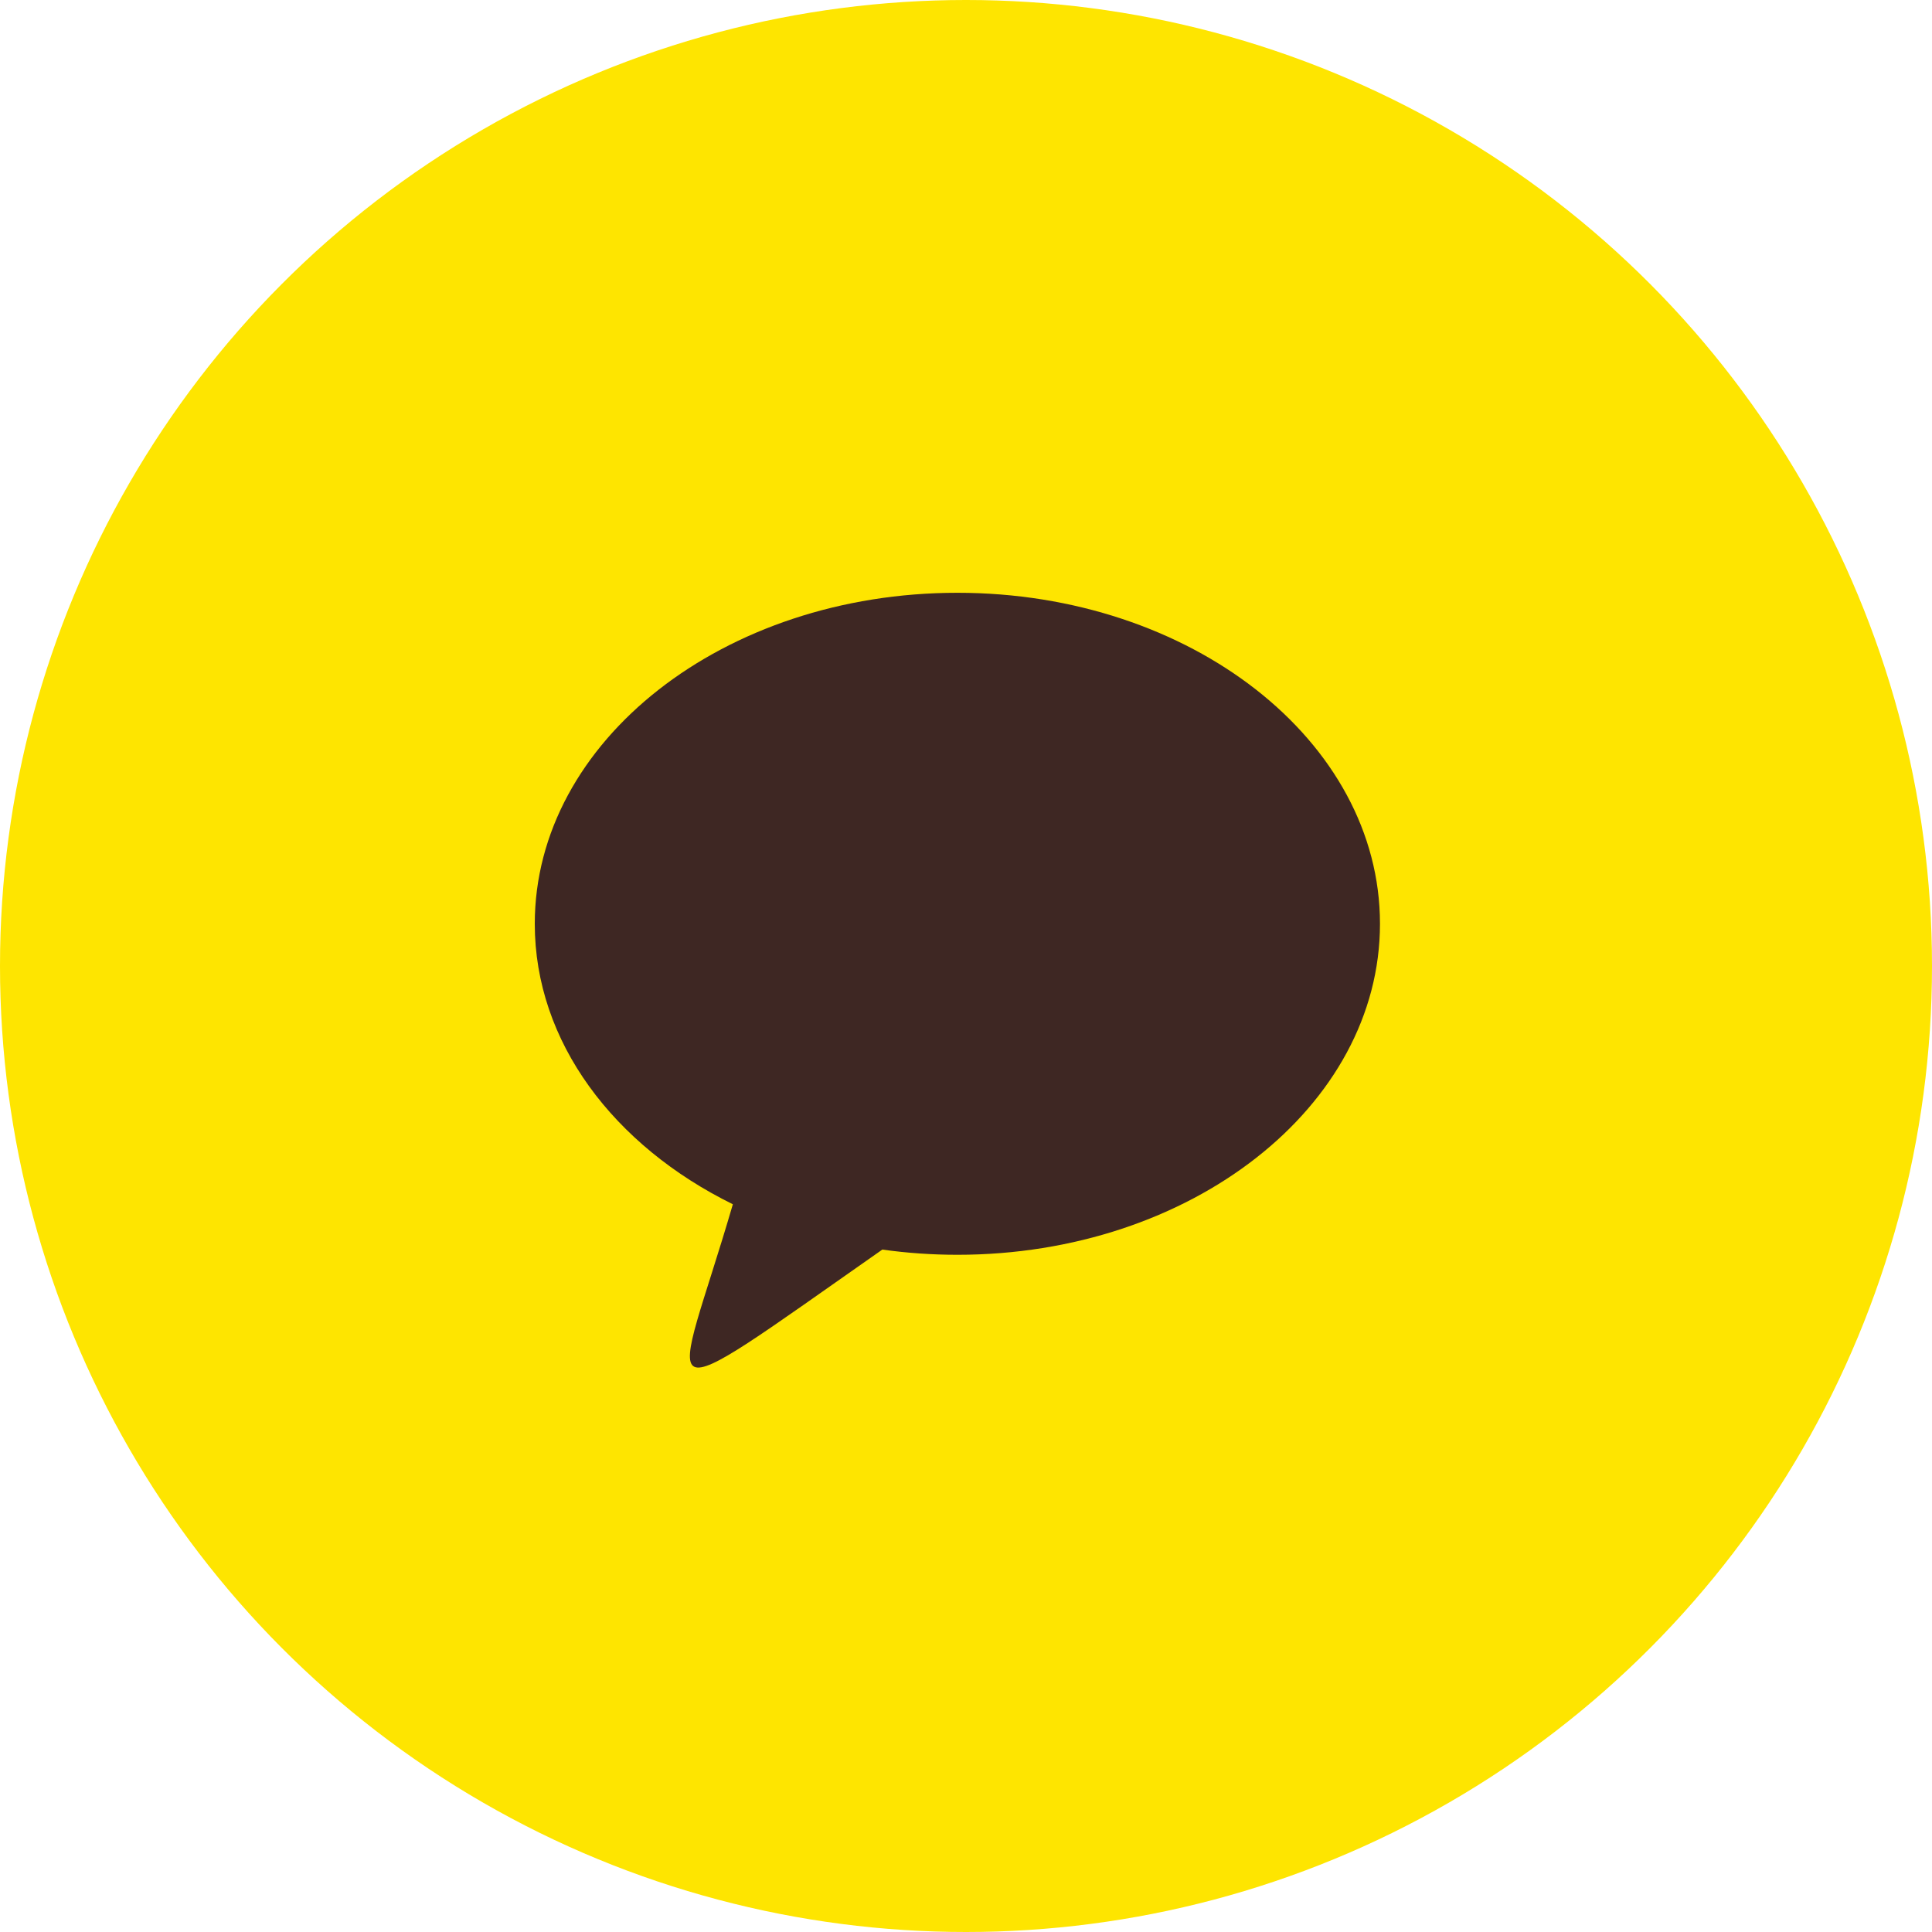
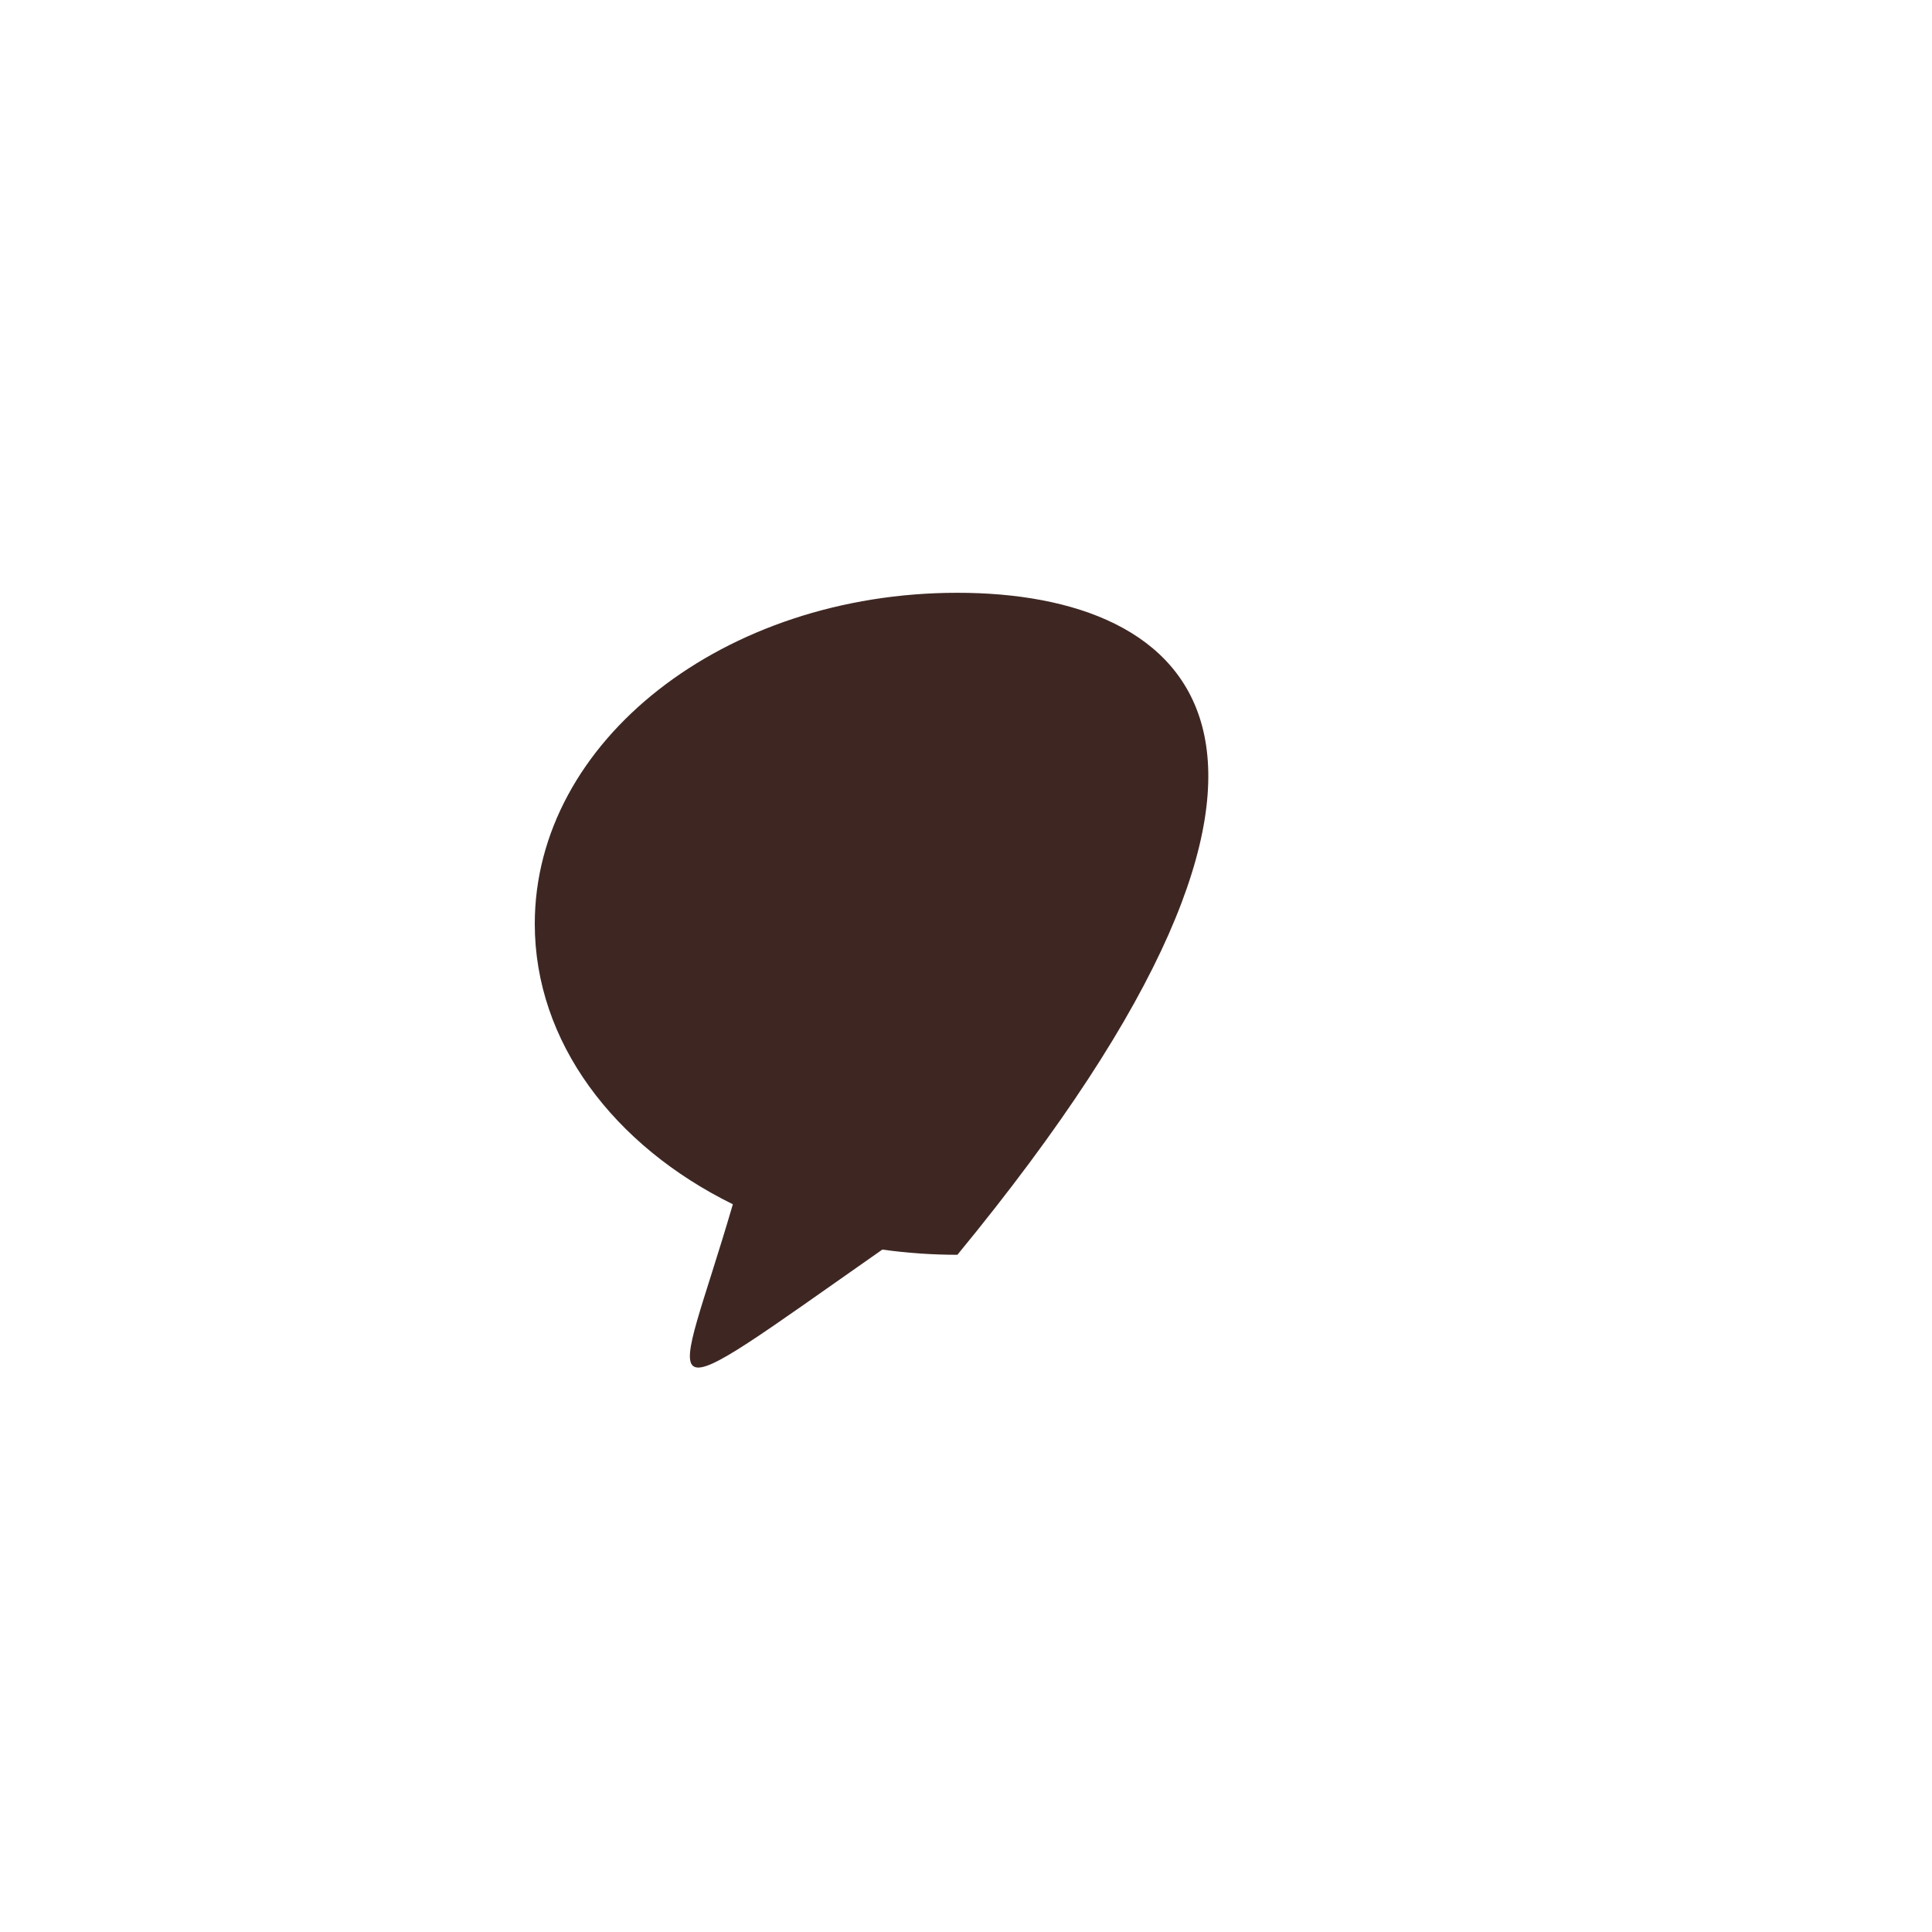
<svg xmlns="http://www.w3.org/2000/svg" width="40" height="40" viewBox="0 0 40 40" fill="none">
-   <circle cx="20" cy="20" r="20" fill="#FEE500" />
-   <path d="M19.822 12.273C14.99 12.273 11.072 15.342 11.072 19.127C11.072 21.574 12.71 23.721 15.173 24.933C13.95 29.125 13.231 29.397 18.268 25.871C18.773 25.942 19.292 25.979 19.822 25.979C24.654 25.979 28.571 22.911 28.571 19.126C28.571 15.342 24.654 12.273 19.822 12.273L19.822 12.273Z" fill="#3E2723" />
+   <path d="M19.822 12.273C14.99 12.273 11.072 15.342 11.072 19.127C11.072 21.574 12.71 23.721 15.173 24.933C13.95 29.125 13.231 29.397 18.268 25.871C18.773 25.942 19.292 25.979 19.822 25.979C28.571 15.342 24.654 12.273 19.822 12.273L19.822 12.273Z" fill="#3E2723" />
</svg>